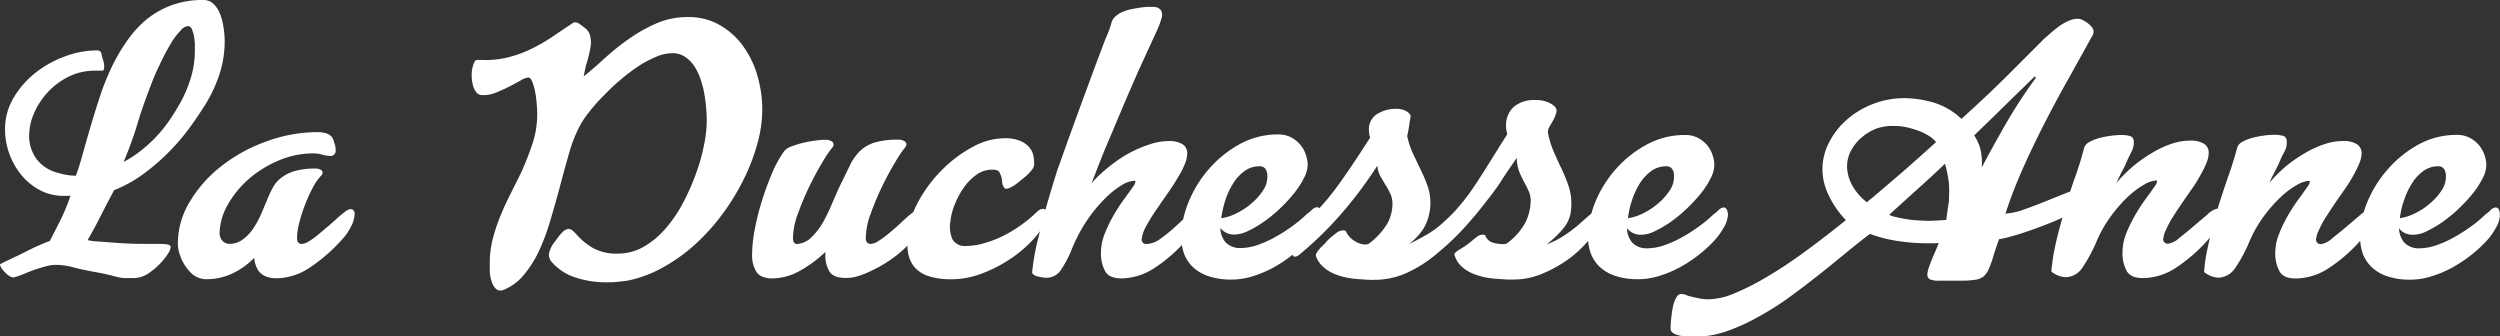
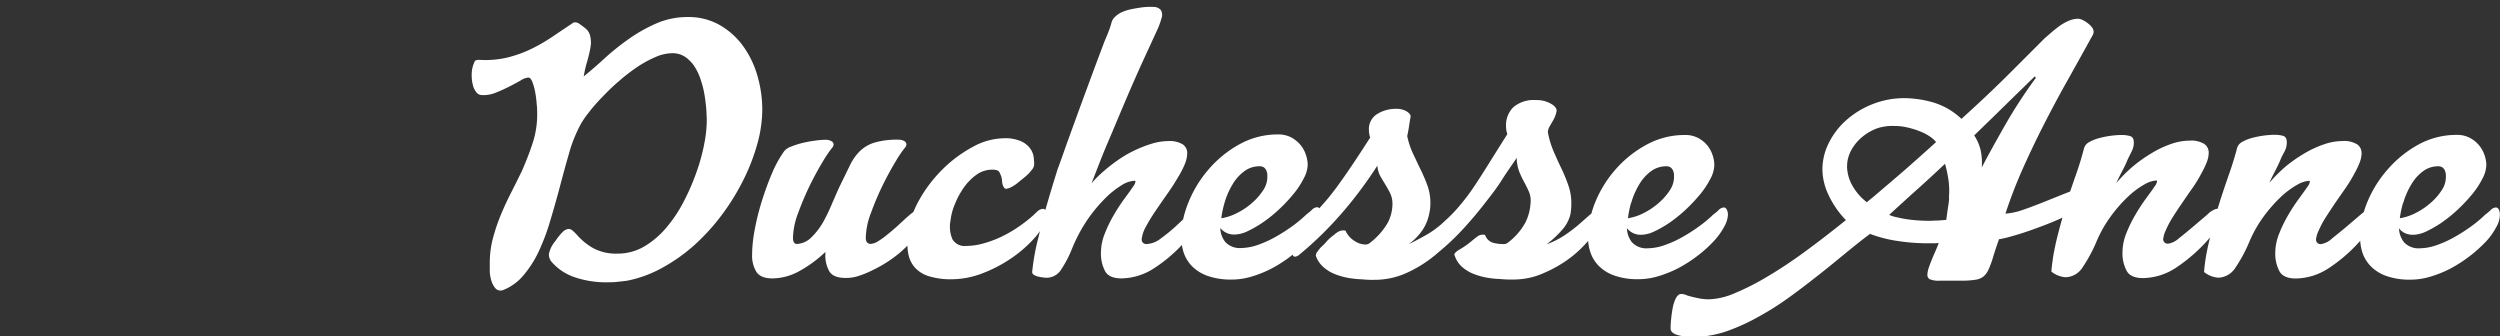
<svg xmlns="http://www.w3.org/2000/svg" viewBox="0 0 496.14 66.77">
  <rect x="0" y="0" width="496.14" height="66.77" fill="#333333" stroke="none" />
  <defs>
    <style>.cls-1{fill:#fff;}</style>
  </defs>
  <g id="Calque_2" data-name="Calque 2">
    <g id="Calque_2-2" data-name="Calque 2">
-       <path class="cls-1" d="M20.12,10.59a8.12,8.12,0,0,0,.34,1.31,4.09,4.09,0,0,1,.22,1.31,2.45,2.45,0,0,1-.07.56.34.34,0,0,1-.37.25,5.07,5.07,0,0,1-.66,0c-.22,0-.44,0-.65,0a11.83,11.83,0,0,0-5.26,1.17,14.29,14.29,0,0,0-4.14,3.06,14.66,14.66,0,0,0-2.75,4.17,11.34,11.34,0,0,0-1,4.49,7.89,7.89,0,0,0,1.37,4.51,7.6,7.6,0,0,0,4.43,2.9,12.55,12.55,0,0,0,3.48.56q.75-2.05,1.46-4.67c.48-1.75,1-3.56,1.56-5.45s1.16-3.81,1.8-5.76a49.33,49.33,0,0,1,2.28-5.67,35.59,35.59,0,0,1,3-5.14A21.24,21.24,0,0,1,29,3.92a17.45,17.45,0,0,1,5-2.86A17.62,17.62,0,0,1,40.29,0a2.86,2.86,0,0,1,2.12.81,5.64,5.64,0,0,1,1.28,2,12.42,12.42,0,0,1,.68,2.67,17.93,17.93,0,0,1,.22,2.71,21.22,21.22,0,0,1-1.15,6.88,28,28,0,0,1-3.27,6.57c-1,1.58-2.09,3.15-3.3,4.71a42.64,42.64,0,0,1-4,4.45,41.63,41.63,0,0,1-4.7,3.93,25.4,25.4,0,0,1-5.51,3Q21.23,40.37,20,42.82t-2.62,4.83l.94.19,5,.37c1.66.12,3.33.19,5,.19.59,0,1.15,0,1.69,0s1.08,0,1.62,0a12.12,12.12,0,0,1,1.52.1c.48.06.72.27.72.65a3.58,3.58,0,0,1-.59,1.28,12.34,12.34,0,0,1-1.62,2,13.34,13.34,0,0,1-2.34,1.91,5.15,5.15,0,0,1-2.8.84H24.84a5.08,5.08,0,0,1-.89-.07c-.24,0-.44-.09-.63-.13l-.84-.21c-.37-.11-.89-.23-1.56-.38s-1.55-.31-2.67-.52-2.43-.48-3.68-.81a13.71,13.71,0,0,0-3.48-.5,7.5,7.5,0,0,0-1.94.28c-.7.19-1.42.4-2.15.65s-1.43.52-2.11.81a15.88,15.88,0,0,1-1.9.68.87.87,0,0,1-.37.07,1.48,1.48,0,0,1-.72-.25,4.65,4.65,0,0,1-.82-.66,7.81,7.81,0,0,1-.71-.83A2,2,0,0,1,0,52.44c.37-.2.77-.4,1.18-.59s.81-.38,1.18-.58l1.37-.63,2-1c.7-.36,1.42-.7,2.15-1a20.71,20.71,0,0,1,2-.81L12,43.69a39.18,39.18,0,0,0,2-4.88,3.42,3.42,0,0,1-.65.06H12.7a9.93,9.93,0,0,1-4.88-1.19A12,12,0,0,1,4.14,34.6,14.06,14.06,0,0,1,1.8,30.36,14.21,14.21,0,0,1,1,25.66a12.17,12.17,0,0,1,1.68-6.22,17.62,17.62,0,0,1,4.37-5A21.16,21.16,0,0,1,13,11.15,18.42,18.42,0,0,1,19.3,10,.8.8,0,0,1,20.12,10.59ZM37.37,5.17a2.19,2.19,0,0,0-1.56.94A12.35,12.35,0,0,0,34,8.47c-.58,1-1.12,1.93-1.61,2.93s-.95,1.94-1.35,2.83-.69,1.61-.9,2.15c-1,2.62-2,5.25-2.77,7.88s-1.75,5.26-2.83,7.88a23.4,23.4,0,0,0,3.55-2.34,26.67,26.67,0,0,0,3.11-2.89,27.52,27.52,0,0,0,2.59-3.27c.76-1.14,1.46-2.28,2.08-3.4a25.18,25.18,0,0,0,2.06-5,18.26,18.26,0,0,0,.74-5.17c0-.37,0-.84,0-1.4a11.16,11.16,0,0,0-.19-1.59,7,7,0,0,0-.41-1.31A.91.91,0,0,0,37.37,5.17Z" />
-       <path class="cls-1" d="M62.59,33.45a2,2,0,0,1,1.06.24.71.71,0,0,1,.37.57,1,1,0,0,1-.37.68A11.18,11.18,0,0,0,62,37.38a30.77,30.77,0,0,0-1.49,3.32,29.19,29.19,0,0,0-1.12,3.52,12.18,12.18,0,0,0-.44,3c0,.79.31,1.19.93,1.19a2.93,2.93,0,0,0,1.4-.5,15.19,15.19,0,0,0,1.78-1.28c.62-.52,1.27-1.08,2-1.68s1.32-1.16,1.9-1.68A19.07,19.07,0,0,1,68.51,42a2,2,0,0,1,1-.5c.58,0,.87.33.87,1a5.69,5.69,0,0,1-.69,2.4,9.7,9.7,0,0,1-1.49,2.27,33.61,33.61,0,0,1-6.82,6,12.2,12.2,0,0,1-6.45,2.06c-1.91,0-3.2-.63-3.86-1.88a5.34,5.34,0,0,1-.62-2.18,15,15,0,0,1-4.24,3.06,12.06,12.06,0,0,1-5.29,1.18,4.29,4.29,0,0,1-3.18-1.43,8.62,8.62,0,0,1-2-3.3,6.68,6.68,0,0,1-.44-2.43,15.94,15.94,0,0,1,2.31-8.13,25.6,25.6,0,0,1,6.13-7,31.67,31.67,0,0,1,8.85-4.95A29.75,29.75,0,0,1,63,26.22c1.86,0,3,.61,3.24,1.81.08.21.16.46.25.78a3.83,3.83,0,0,1,.12,1,1,1,0,0,1-1.12,1.13,5.49,5.49,0,0,1-1.59-.26,6.19,6.19,0,0,0-1.71-.24,17.35,17.35,0,0,0-6.91,1.43,21.4,21.4,0,0,0-6,3.74,19.32,19.32,0,0,0-4.14,5.13,11.73,11.73,0,0,0-1.56,5.64A2.51,2.51,0,0,0,44,47.62a2,2,0,0,0,1.47.78A4.39,4.39,0,0,0,48,47.65,9,9,0,0,0,50,45.72a17.94,17.94,0,0,0,1.71-3c.44-1,.84-1.95,1.22-2.87a26.32,26.32,0,0,1,1.18-2.55,6.06,6.06,0,0,1,1.68-2,8.21,8.21,0,0,1,2.68-1.35A14.61,14.61,0,0,1,62.59,33.45Z" />
      <path class="cls-1" d="M95.66,18.87a1.42,1.42,0,0,1-1.15-.59,3.73,3.73,0,0,1-.68-1.46,7.72,7.72,0,0,1-.22-1.94,6.23,6.23,0,0,1,.31-2c.08-.21.17-.43.28-.68s.49-.35,1.15-.31a18.91,18.91,0,0,0,5.45-.5,24.81,24.81,0,0,0,4.64-1.68,36.14,36.14,0,0,0,4.21-2.43c1.35-.92,2.7-1.82,4.07-2.74a.64.64,0,0,1,.5-.09,1.22,1.22,0,0,1,.56.15c.5.33,1,.7,1.47,1.09a2.65,2.65,0,0,1,.9,1.59,5.2,5.2,0,0,1,.1,1.65,16.72,16.72,0,0,1-.32,1.71c-.14.62-.32,1.3-.53,2s-.39,1.56-.56,2.52q1.88-1.5,4.08-3.52a47.9,47.9,0,0,1,4.8-3.86,30.78,30.78,0,0,1,5.51-3.12,15.44,15.44,0,0,1,6.23-1.28,12.5,12.5,0,0,1,6.44,1.63,14.79,14.79,0,0,1,4.64,4.23,19,19,0,0,1,2.81,5.92,24.23,24.23,0,0,1,.93,6.6,25.88,25.88,0,0,1-1,6.85,39.19,39.19,0,0,1-2.78,7.16,45,45,0,0,1-4.23,6.85,41,41,0,0,1-5.45,6,33.67,33.67,0,0,1-6.42,4.54,23.81,23.81,0,0,1-7,2.56l-1.83.21a16,16,0,0,1-1.84.09A19.22,19.22,0,0,1,114,55a10.44,10.44,0,0,1-4.58-3.09,2.32,2.32,0,0,1-.49-1.47,5.63,5.63,0,0,1,1.31-2.63A11.13,11.13,0,0,1,111.7,46a2,2,0,0,1,1.06-.56,1.2,1.2,0,0,1,.87.32,10.78,10.78,0,0,1,.91.9,12.48,12.48,0,0,0,3.14,2.56,9.52,9.52,0,0,0,4.89,1.11,10.36,10.36,0,0,0,5.29-1.42,17.24,17.24,0,0,0,4.39-3.75,27.19,27.19,0,0,0,3.46-5.2,43.93,43.93,0,0,0,2.52-5.82,36.94,36.94,0,0,0,1.53-5.58,24.89,24.89,0,0,0,.5-4.44q0-1-.09-2.37c-.07-.91-.18-1.88-.35-2.9a19,19,0,0,0-.75-3,11.17,11.17,0,0,0-1.24-2.65,6.8,6.8,0,0,0-1.84-1.9,4.48,4.48,0,0,0-2.58-.74,8.32,8.32,0,0,0-3.36.78,21.49,21.49,0,0,0-3.65,2,36.9,36.9,0,0,0-3.61,2.8c-1.19,1-2.27,2.08-3.27,3.12s-1.87,2-2.62,3a17.47,17.47,0,0,0-1.62,2.33,27.77,27.77,0,0,0-2.36,5.88c-.67,2.31-1.33,4.75-2,7.32q-.87,3.18-1.8,6.29a43,43,0,0,1-2.21,5.83,21.44,21.44,0,0,1-3,4.7,10.1,10.1,0,0,1-4,2.93,1.38,1.38,0,0,1-1.52-.25,3.76,3.76,0,0,1-.84-1.49,6.73,6.73,0,0,1-.35-2c0-.68,0-1.24,0-1.71a19,19,0,0,1,.59-4.67,37.79,37.79,0,0,1,1.52-4.58q.94-2.28,2.06-4.48c.75-1.48,1.48-2.94,2.19-4.4.82-1.86,1.54-3.71,2.14-5.54a18.23,18.23,0,0,0,.91-5.73c0-.54,0-1.22-.1-2.05a20.15,20.15,0,0,0-.31-2.4,10.62,10.62,0,0,0-.56-2c-.23-.57-.49-.85-.78-.85a3.31,3.31,0,0,0-1.52.57c-.64.37-1.4.78-2.25,1.21s-1.74.84-2.67,1.21A6.41,6.41,0,0,1,95.66,18.87Z" />
      <path class="cls-1" d="M342.71,41.64c-.15-.31-.35-.47-.59-.47a1.61,1.61,0,0,0-1.07.54,7.27,7.27,0,0,1-1,.83,26.18,26.18,0,0,1-3.15,2.59,32.57,32.57,0,0,1-3.44,2.15,21.7,21.7,0,0,1-3.4,1.47,10.35,10.35,0,0,1-3,.52,3.9,3.9,0,0,1-3.18-1.18,4.59,4.59,0,0,1-1-2.79,3.49,3.49,0,0,0,2.54,1.29h.38a6.27,6.27,0,0,0,2.54-.68,22.07,22.07,0,0,0,3.13-1.81,28.36,28.36,0,0,0,3.17-2.59,33.77,33.77,0,0,0,2.81-3,17.29,17.29,0,0,0,2-3.05,6.11,6.11,0,0,0,.77-2.71,6.3,6.3,0,0,0-.34-1.94,6.13,6.13,0,0,0-1.09-2A6.21,6.21,0,0,0,337,27.38a5.41,5.41,0,0,0-2.59-.59,15.69,15.69,0,0,0-7.54,1.87,22,22,0,0,0-6.1,4.79A22.9,22.9,0,0,0,316.64,40a19.18,19.18,0,0,0-.82,2.38h0l-.39.32-2.05,1.81a30.15,30.15,0,0,1-2.83,2.15,17.3,17.3,0,0,1-3.62,1.83A20.29,20.29,0,0,0,310,45.63a7.16,7.16,0,0,0,1.66-3.09,12.57,12.57,0,0,0,.18-2.18,10.7,10.7,0,0,0-.59-3.57,32,32,0,0,0-1.4-3.4c-.54-1.12-1.06-2.26-1.56-3.43a17.75,17.75,0,0,1-1.11-3.73,2.54,2.54,0,0,1,.31-1.06l.52-.91a10.22,10.22,0,0,0,.54-1,5.57,5.57,0,0,0,.37-1.28c0-.5-.4-1-1.19-1.43a5.69,5.69,0,0,0-2.92-.69,6.26,6.26,0,0,0-4.46,1.4A5,5,0,0,0,298.88,25a5.24,5.24,0,0,0,.26,1.62c-1.45,2.29-2.7,4.29-3.77,6s-2.05,3.25-2.95,4.58-1.81,2.52-2.69,3.55A26.79,26.79,0,0,1,287,43.61l-.13.12-.31.29A18.38,18.38,0,0,1,283,46.65c-1.34.75-2.48,1.36-3.43,1.81a11.4,11.4,0,0,0,2.77-2.86,8.74,8.74,0,0,0,1.28-3.12,9.26,9.26,0,0,0,.25-2.18,10.23,10.23,0,0,0-.59-3.49,31.73,31.73,0,0,0-1.37-3.2c-.53-1.06-1-2.13-1.53-3.21A16.21,16.21,0,0,1,279.27,27c.16-.74.29-1.4.37-2s.19-1.19.31-1.9c0-.33-.27-.66-.8-1a3.84,3.84,0,0,0-2.06-.5,6.93,6.93,0,0,0-3.73,1,3.48,3.48,0,0,0-1.69,3.2,4.74,4.74,0,0,0,.06.75,5.15,5.15,0,0,0,.19.75c-1.33,2.07-2.54,3.93-3.65,5.57s-2.13,3.11-3.11,4.43-1.93,2.48-2.87,3.51l-.47.53a.51.51,0,0,0-.42-.22,1.57,1.57,0,0,0-1.06.54,9.64,9.64,0,0,1-1,.83,27,27,0,0,1-3.15,2.59,33.75,33.75,0,0,1-3.45,2.15,22,22,0,0,1-3.39,1.47,10.47,10.47,0,0,1-3,.52,3.91,3.91,0,0,1-3.17-1.18,4.59,4.59,0,0,1-1-2.79,3.46,3.46,0,0,0,2.53,1.29h.38a6.27,6.27,0,0,0,2.55-.68,21.39,21.39,0,0,0,3.11-1.81,26.74,26.74,0,0,0,3.18-2.59,30.91,30.91,0,0,0,2.8-3,16.24,16.24,0,0,0,2-3.05,6,6,0,0,0,.79-2.71,6,6,0,0,0-.35-1.94,5.91,5.91,0,0,0-1.08-2,6.38,6.38,0,0,0-1.84-1.49,5.44,5.44,0,0,0-2.59-.59,15.62,15.62,0,0,0-7.53,1.87A22.09,22.09,0,0,0,240,33.45,23.12,23.12,0,0,0,235.92,40a20.66,20.66,0,0,0-1.12,3.54h0c-.47.45-1,.93-1.53,1.43a32.86,32.86,0,0,1-2.92,2.37,4.9,4.9,0,0,1-2.78,1.09.9.9,0,0,1-1-.93,6.59,6.59,0,0,1,.85-2.53,34.4,34.4,0,0,1,1.9-3.11c.75-1.1,1.53-2.24,2.37-3.43s1.55-2.31,2.18-3.39a16.78,16.78,0,0,0,1.27-2.49,5.92,5.92,0,0,0,.47-2.12,2.08,2.08,0,0,0-.87-1.77,5,5,0,0,0-2.93-.66,11.28,11.28,0,0,0-3.18.5,23.72,23.72,0,0,0-3.45,1.34,22.71,22.71,0,0,0-3.49,2.05,31.76,31.76,0,0,0-3.21,2.58,16.66,16.66,0,0,0-1.87,1.94c1-2.53,2-5.24,3.24-8.13s2.4-5.71,3.58-8.47,2.31-5.34,3.4-7.72,2-4.33,2.68-5.83a15.23,15.23,0,0,0,1-2.65A1.86,1.86,0,0,0,230.38,2a1.83,1.83,0,0,0-1.4-.62,12.49,12.49,0,0,0-2.78.15c-.58.08-1.17.19-1.77.31a9.43,9.43,0,0,0-1.68.53,5,5,0,0,0-1.4.91,2.51,2.51,0,0,0-.81,1.37,18,18,0,0,1-.75,2.14c-.29.69-.52,1.24-.68,1.65q-1.7,4.49-3.28,8.79c-1.06,2.86-2,5.44-2.83,7.72s-1.52,4.19-2.06,5.73-.87,2.45-1,2.74q-1.45,4.61-2.48,8.25a.61.61,0,0,0-.51-.22,1.73,1.73,0,0,0-1.09.53c-.4.36-.69.64-.9.84a29,29,0,0,1-3.18,2.43,24.88,24.88,0,0,1-3.43,1.91,21.58,21.58,0,0,1-3.42,1.21,12.72,12.72,0,0,1-3.18.44,2.83,2.83,0,0,1-2.71-1.28,6.24,6.24,0,0,1-.4-3.77,11.43,11.43,0,0,1,.81-3.12,16.2,16.2,0,0,1,1.74-3.29,10.66,10.66,0,0,1,2.52-2.62,5.35,5.35,0,0,1,3.21-1.06c.79,0,1.27.18,1.43.53a7.17,7.17,0,0,1,.38.9,4.79,4.79,0,0,1,.15,1,2.41,2.41,0,0,0,.34,1.06.55.55,0,0,0,.66.28,3.61,3.61,0,0,0,1-.41,7.42,7.42,0,0,0,1.21-.84l1.34-1.09a8.17,8.17,0,0,0,1.37-1.43,1.72,1.72,0,0,0,.44-1.18,11,11,0,0,0-.1-1.28,3.79,3.79,0,0,0-.65-1.68,4.55,4.55,0,0,0-1.77-1.46,7.69,7.69,0,0,0-3.46-.63A13.22,13.22,0,0,0,193,29.18a25.8,25.8,0,0,0-5.95,4.43,27.17,27.17,0,0,0-4.64,6.1,19.36,19.36,0,0,0-1.13,2.35c-.43.32-.92.72-1.45,1.2L178,44.94c-.68.6-1.34,1.17-2,1.69a15,15,0,0,1-1.78,1.27,3,3,0,0,1-1.4.5c-.66,0-1-.39-1-1.19a14.48,14.48,0,0,1,1-4.88,57.4,57.4,0,0,1,2.33-5.52q1.32-2.67,2.59-4.76a21.75,21.75,0,0,1,1.78-2.65,1.28,1.28,0,0,0,.37-.74.8.8,0,0,0-.43-.66,2.14,2.14,0,0,0-1.12-.28,15.91,15.91,0,0,0-4.83.59,7.23,7.23,0,0,0-2.9,1.72,10.1,10.1,0,0,0-1.93,2.77l-1.87,3.83c-.5,1-1,2.22-1.59,3.55A38.24,38.24,0,0,1,163.4,44a13.8,13.8,0,0,1-2.34,3.07,4.38,4.38,0,0,1-3,1.35c-.46-.08-.69-.48-.69-1.19a14.53,14.53,0,0,1,1-4.88,57.4,57.4,0,0,1,2.33-5.52q1.32-2.67,2.59-4.76a23,23,0,0,1,1.78-2.65,1.28,1.28,0,0,0,.37-.74.8.8,0,0,0-.43-.66,2.28,2.28,0,0,0-1.19-.28,15.73,15.73,0,0,0-2,.16,23.09,23.09,0,0,0-2.52.46,16.5,16.5,0,0,0-2.34.75,2.89,2.89,0,0,0-1.37.94,23.2,23.2,0,0,0-2.37,4.32,58.12,58.12,0,0,0-2,5.45,48.49,48.49,0,0,0-1.43,5.7,27.72,27.72,0,0,0-.53,5,6.21,6.21,0,0,0,.84,3.42c.56.87,1.63,1.31,3.21,1.31a11.22,11.22,0,0,0,5.07-1.31A24.52,24.52,0,0,0,163.8,50v.43a6.35,6.35,0,0,0,.81,3.46c.54.85,1.62,1.27,3.24,1.27a8.16,8.16,0,0,0,2.05-.25,18.13,18.13,0,0,0,3.3-1.31,25.17,25.17,0,0,0,4.49-2.74,19.45,19.45,0,0,0,2.39-2.12,9.66,9.66,0,0,0,.13,1.35A5.82,5.82,0,0,0,181.48,53a6.13,6.13,0,0,0,2.8,1.8,14.79,14.79,0,0,0,4.74.62A17.15,17.15,0,0,0,195,54.23a27.48,27.48,0,0,0,5.73-3,24.86,24.86,0,0,0,4.58-4,14,14,0,0,0,1.08-1.37q-.13.51-.24,1A44.29,44.29,0,0,0,204.84,54a.62.62,0,0,0,.31.52,2.33,2.33,0,0,0,.78.34,6,6,0,0,0,1,.19,5.41,5.41,0,0,0,.81.07,3.42,3.42,0,0,0,2.89-1.68,23.17,23.17,0,0,0,2.21-4.31,30.92,30.92,0,0,1,3-5.57,29.91,29.91,0,0,1,3.46-4.17,17.48,17.48,0,0,1,3.27-2.62,5.38,5.38,0,0,1,2.59-.9c.12,0,.18.06.18.19a2.21,2.21,0,0,1-.49,1c-.42.63-1,1.42-1.69,2.36a35.75,35.75,0,0,0-2.08,3.18,26.56,26.56,0,0,0-1.81,3.71,10.36,10.36,0,0,0-.78,3.83,7.47,7.47,0,0,0,.81,3.65c.54,1,1.64,1.46,3.3,1.46a12.16,12.16,0,0,0,6.41-2,29.67,29.67,0,0,0,5.54-4.63,9.34,9.34,0,0,0,.44,1.73,7.12,7.12,0,0,0,1.78,2.68,8.33,8.33,0,0,0,3.12,1.8,14,14,0,0,0,4.58.65,13.84,13.84,0,0,0,4.11-.65,22.3,22.3,0,0,0,4.07-1.7,26.29,26.29,0,0,0,3.7-2.44l.22-.17,0,.11a.45.45,0,0,0,.44.31,1.5,1.5,0,0,0,.82-.37,71.06,71.06,0,0,0,8.94-8.82,82.24,82.24,0,0,0,6.57-8.87,5.4,5.4,0,0,0,.61,2.11c.34.59.69,1.14,1,1.69a15.65,15.65,0,0,1,.95,1.71,4.76,4.76,0,0,1,.44,2.14,8.22,8.22,0,0,1-.93,3.68,13.78,13.78,0,0,1-3.55,4,1.35,1.35,0,0,1-1,.31,4,4,0,0,1-2.06-.71,4.55,4.55,0,0,1-1.68-1.84c-.05-.17-.19-.25-.44-.25a2.47,2.47,0,0,0-.56.06,2,2,0,0,0-.5.19,3.85,3.85,0,0,0-.59.4l-.9.72c-.34.29-.67.61-1,1s-.67.69-1,1a10.55,10.55,0,0,0-.71.89,1.25,1.25,0,0,0-.28.66v.13a5.19,5.19,0,0,0,1.37,2.11,7.49,7.49,0,0,0,2.15,1.41,13.48,13.48,0,0,0,2.65.81,18.64,18.64,0,0,0,2.92.33c.51.05,1,.08,1.5.1s1,0,1.43,0A15.41,15.41,0,0,0,279,54.23a25.16,25.16,0,0,0,6.42-4.12l.18-.15a48.29,48.29,0,0,0,4.71-4.46c1.47-1.59,2.85-3.22,4.13-4.86S297,37.39,298,35.79s2.1-3.09,3-4.46a8.17,8.17,0,0,0,.53,2.81,20.08,20.08,0,0,0,1,2.08c.35.65.66,1.29.94,1.93a4.73,4.73,0,0,1,.27,2.27,10,10,0,0,1-1,3.71,12.48,12.48,0,0,1-3.46,4,1.26,1.26,0,0,1-.93.31,8.18,8.18,0,0,1-2-.25,2.36,2.36,0,0,1-1.55-1.37c0-.17-.19-.25-.44-.25a1.83,1.83,0,0,0-1,.25c-.26.17-.73.54-1.44,1.13a16.44,16.44,0,0,1-2.18,1.52c-.75.43-1.12.8-1.12,1.09,0,.08,0,.13.07.13A5,5,0,0,0,290,52.82a7.44,7.44,0,0,0,2.14,1.41,14,14,0,0,0,2.61.81,18.38,18.38,0,0,0,2.9.33c.51.05,1,.08,1.5.1s1,0,1.44,0a14.54,14.54,0,0,0,5.84-1.31A24.94,24.94,0,0,0,311.84,51a23.3,23.3,0,0,0,3.34-3.2,9.06,9.06,0,0,0,.52,2.48,7.12,7.12,0,0,0,1.78,2.68,8.33,8.33,0,0,0,3.12,1.8,13.94,13.94,0,0,0,4.57.65,13.74,13.74,0,0,0,4.11-.65,22.69,22.69,0,0,0,4.08-1.7,27,27,0,0,0,3.71-2.44,26.06,26.06,0,0,0,3.05-2.77A13.55,13.55,0,0,0,342.17,45a5.18,5.18,0,0,0,.75-2.42A2.2,2.2,0,0,0,342.71,41.64Zm-19-1.34a15.33,15.33,0,0,1,1.62-3.73A8.77,8.77,0,0,1,327.63,34a5,5,0,0,1,3-1,1.48,1.48,0,0,1,.93.24,1.58,1.58,0,0,1,.47.62,2.65,2.65,0,0,1,.19.76c0,.24,0,.45,0,.62a4.82,4.82,0,0,1-.87,2.58,11.67,11.67,0,0,1-2.21,2.49,13.94,13.94,0,0,1-3,2,10,10,0,0,1-3.06,1A20.19,20.19,0,0,1,323.68,40.3ZM243,40.3a15.33,15.33,0,0,1,1.62-3.73A8.66,8.66,0,0,1,246.92,34a4.93,4.93,0,0,1,3-1,1.55,1.55,0,0,1,.94.24,1.65,1.65,0,0,1,.46.62,2.65,2.65,0,0,1,.19.76c0,.24,0,.45,0,.62a4.74,4.74,0,0,1-.87,2.58,11.67,11.67,0,0,1-2.21,2.49,13.71,13.71,0,0,1-3,2,10,10,0,0,1-3.06,1A20.19,20.19,0,0,1,243,40.3Z" />
      <path class="cls-1" d="M495.93,41.64a.7.7,0,0,0-.6-.47,1.61,1.61,0,0,0-1.06.54,7.93,7.93,0,0,1-1,.83,25.31,25.31,0,0,1-3.14,2.59,33.75,33.75,0,0,1-3.45,2.15,20.92,20.92,0,0,1-3.4,1.47,10.29,10.29,0,0,1-3,.52,3.92,3.92,0,0,1-3.18-1.18,4.65,4.65,0,0,1-1-2.79,3,3,0,0,0,1.78,1.17,3,3,0,0,0,.76.12H479a6.31,6.31,0,0,0,2.55-.68,22.57,22.57,0,0,0,3.12-1.81,27.49,27.49,0,0,0,3.17-2.59,32.35,32.35,0,0,0,2.81-3,16.75,16.75,0,0,0,2-3.05,6.14,6.14,0,0,0,.78-2.71,6.5,6.5,0,0,0-1.43-3.9,6.25,6.25,0,0,0-1.84-1.49,5.4,5.4,0,0,0-2.58-.59,15.66,15.66,0,0,0-7.54,1.87A22.24,22.24,0,0,0,474,33.45,23.12,23.12,0,0,0,469.85,40a20.12,20.12,0,0,0-.74,2.09c-.19.14-.41.32-.65.52l-2.78,2.37c-1,.85-2,1.64-2.9,2.37a4.09,4.09,0,0,1-2.15,1.09.89.89,0,0,1-1-.93c0-.26.1-.51.15-.78a4.4,4.4,0,0,1,.35-.91,18.15,18.15,0,0,1,1.36-2.58c.59-.93,1.23-1.9,1.9-2.9l2.09-3a29,29,0,0,0,1.82-3,17.77,17.77,0,0,0,1-2.11,5.21,5.21,0,0,0,.37-1.81,2.11,2.11,0,0,0-.87-1.77,5,5,0,0,0-2.92-.66,11.43,11.43,0,0,0-3.69.66,20.47,20.47,0,0,0-3.83,1.77A29.44,29.44,0,0,0,453.65,33a29.88,29.88,0,0,0-3.28,3.28c.44-1,.87-1.82,1.27-2.59s.73-1.49,1-2.15.57-1.13.83-1.65a3.86,3.86,0,0,0,.36-1.65c0-.71-.24-1.13-.74-1.28a6.25,6.25,0,0,0-1.69-.21,17.45,17.45,0,0,0-2.08.15,18.4,18.4,0,0,0-2.37.47,8.26,8.26,0,0,0-2,.81,2,2,0,0,0-1,1.24c-.21.84-.47,1.71-.76,2.65s-.62,1.94-1,3c-.82,2.37-1.53,4.5-2.09,6.37l-.21,0a3.94,3.94,0,0,0-1.77,1.09l-2.79,2.37c-1,.85-1.95,1.64-2.89,2.37a4.13,4.13,0,0,1-2.15,1.09.9.9,0,0,1-1-.93c.05-.26.1-.51.16-.78a4.4,4.4,0,0,1,.35-.91,18.15,18.15,0,0,1,1.36-2.58c.58-.93,1.22-1.9,1.91-2.9s1.37-2,2.08-3a27.13,27.13,0,0,0,1.81-3,16.46,16.46,0,0,0,1-2.11,5.21,5.21,0,0,0,.37-1.81,2.08,2.08,0,0,0-.87-1.77,5,5,0,0,0-2.93-.66,11.31,11.31,0,0,0-3.67.66A20,20,0,0,0,427,30.4,28.06,28.06,0,0,0,423.32,33,30,30,0,0,0,420,36.32c.45-1,.87-1.82,1.28-2.59s.73-1.49,1-2.15l.82-1.65a3.87,3.87,0,0,0,.37-1.65c0-.71-.25-1.13-.76-1.28a6.1,6.1,0,0,0-1.67-.21,17.33,17.33,0,0,0-2.09.15,18.4,18.4,0,0,0-2.37.47,8.26,8.26,0,0,0-2,.81,2,2,0,0,0-1,1.24c-.22.84-.46,1.71-.75,2.65s-.62,1.94-1,3-.68,2-1,2.9c-1.37.53-2.82,1.11-4.37,1.74s-3.13,1.24-4.67,1.78a13.67,13.67,0,0,1-3.8.87,94,94,0,0,1,3.56-9.19q2-4.45,4.23-8.81t4.67-8.69c1.61-2.89,3.24-5.8,4.86-8.75a1.44,1.44,0,0,0,.18-.68,1.5,1.5,0,0,0-.34-.88,4.64,4.64,0,0,0-.84-.81,6.12,6.12,0,0,0-1-.62,2.32,2.32,0,0,0-.9-.25,4.92,4.92,0,0,0-2,.47,10,10,0,0,0-1.9,1.12c-.57.44-1.1.86-1.57,1.28l-1.16,1q-2.81,2.81-7,7t-9.52,9a13.9,13.9,0,0,0-5.74-3.3,21.26,21.26,0,0,0-5.54-.81,17.09,17.09,0,0,0-6.26,1.15,17.32,17.32,0,0,0-5.19,3.11,14.81,14.81,0,0,0-3.55,4.55,11.68,11.68,0,0,0-1.31,5.39,12,12,0,0,0,1.21,5,18.15,18.15,0,0,0,3.45,5q-4.09,3.3-8,6.17t-7.52,5a48.24,48.24,0,0,1-6.54,3.33,13.8,13.8,0,0,1-5.1,1.22,10.77,10.77,0,0,1-2.16-.22c-.71-.15-1.43-.32-2.14-.53a2.88,2.88,0,0,0-1.25-.31c-.36,0-.69.26-1,.78a7.08,7.08,0,0,0-.63,1.84c-.14.7-.25,1.45-.33,2.24a17.57,17.57,0,0,0-.12,2c0,.58.44,1,1.36,1.28a10.32,10.32,0,0,0,2.93.4,21.29,21.29,0,0,0,6.69-1.09A39.58,39.58,0,0,0,349,62.85a57,57,0,0,0,6.29-4c2.05-1.48,4-3,5.86-4.46s3.64-2.94,5.33-4.32,3.23-2.62,4.64-3.65a26.43,26.43,0,0,0,5.45,1.4,39,39,0,0,0,6,.46h1.11a7.43,7.43,0,0,0,1.07-.06c-.13.38-.32.84-.56,1.41s-.51,1.14-.75,1.74-.47,1.18-.66,1.75a4.85,4.85,0,0,0-.28,1.39,1,1,0,0,0,.47.91,4.76,4.76,0,0,0,2.08.28h4.3a16.15,16.15,0,0,0,2.71-.19,3.28,3.28,0,0,0,1.59-.65,4,4,0,0,0,1-1.4,18.55,18.55,0,0,0,.87-2.37c.29-1,.69-2.16,1.19-3.61a20.66,20.66,0,0,0,2.55-.6c1.12-.3,2.37-.7,3.73-1.18s2.78-1,4.21-1.59c.74-.3,1.44-.61,2.11-.92-.49,1.7-.88,3.2-1.19,4.48-.34,1.49-.59,2.74-.73,3.76s-.25,1.83-.28,2.47a5.05,5.05,0,0,0,2.86,1.12,4.17,4.17,0,0,0,3.36-2A29.64,29.64,0,0,0,416,48.09a24.69,24.69,0,0,1,2.93-5.2,27.76,27.76,0,0,1,3.4-3.87,16.33,16.33,0,0,1,3.2-2.39,5.44,5.44,0,0,1,2.37-.81c.12,0,.18.06.18.19a2.21,2.21,0,0,1-.49,1c-.42.63-1,1.42-1.69,2.36a35.75,35.75,0,0,0-2.08,3.18A26.56,26.56,0,0,0,422,46.25a10.36,10.36,0,0,0-.78,3.83,7.35,7.35,0,0,0,.82,3.65c.53,1,1.63,1.46,3.29,1.46a12.22,12.22,0,0,0,6.42-2,32.36,32.36,0,0,0,6.79-6l.05-.06q-.07.33-.15.63c-.35,1.49-.6,2.74-.75,3.76s-.24,1.83-.27,2.47a5.05,5.05,0,0,0,2.85,1.12,4.2,4.2,0,0,0,3.37-2,28.93,28.93,0,0,0,2.68-4.95,25.12,25.12,0,0,1,2.92-5.2,29.12,29.12,0,0,1,3.4-3.87,16.66,16.66,0,0,1,3.21-2.39,5.44,5.44,0,0,1,2.37-.81c.13,0,.18.06.18.19a2.21,2.21,0,0,1-.49,1c-.42.63-1,1.42-1.68,2.36a35.77,35.77,0,0,0-2.09,3.18,26.56,26.56,0,0,0-1.81,3.71,10.38,10.38,0,0,0-.79,3.83,7.46,7.46,0,0,0,.82,3.65c.54,1,1.64,1.46,3.3,1.46a12.19,12.19,0,0,0,6.41-2,31.1,31.1,0,0,0,6.33-5.48,9.39,9.39,0,0,0,.52,2.58,7.26,7.26,0,0,0,1.79,2.68,8.28,8.28,0,0,0,3.11,1.8,14,14,0,0,0,4.57.65,13.69,13.69,0,0,0,4.11-.65,22.1,22.1,0,0,0,4.08-1.7,27.86,27.86,0,0,0,6.77-5.21,13.12,13.12,0,0,0,2-2.78,5.09,5.09,0,0,0,.76-2.42A2.35,2.35,0,0,0,495.93,41.64Zm-19-1.34a15,15,0,0,1,1.63-3.73A8.51,8.51,0,0,1,480.85,34a4.91,4.91,0,0,1,2.95-1,1.51,1.51,0,0,1,.94.24,1.58,1.58,0,0,1,.47.62,3.52,3.52,0,0,1,.19.76c0,.24,0,.45,0,.62a4.74,4.74,0,0,1-.87,2.58,11.67,11.67,0,0,1-2.21,2.49,13.64,13.64,0,0,1-3,2,10.14,10.14,0,0,1-3.06,1A20.18,20.18,0,0,1,476.89,40.3Zm-105.44-1c-.34.27-.67.55-1,.84a10.83,10.83,0,0,1-3.23-4,8.26,8.26,0,0,1-.69-2.77,1.89,1.89,0,0,1,0-.43,2.11,2.11,0,0,0,0-.32,6.89,6.89,0,0,1,.93-3,9.12,9.12,0,0,1,2.09-2.46,10.21,10.21,0,0,1,2.93-1.69A9.78,9.78,0,0,1,376,25a11.32,11.32,0,0,1,2.46.28,16.82,16.82,0,0,1,2.4.72,10.86,10.86,0,0,1,2,1,5.86,5.86,0,0,1,1.37,1.19c-1.91,1.74-3.86,3.48-5.82,5.2s-4,3.43-6,5.14Q371.95,38.94,371.45,39.34Zm15.32-.1c0,.62-.11,1.29-.22,2s-.22,1.52-.34,2.44l-1.59.12c-.56,0-1.17.06-1.84.06a33,33,0,0,1-3.36-.18,24.29,24.29,0,0,1-3.18-.56,5.7,5.7,0,0,1-1.36-.44q2.85-2.62,5.66-5.14t5.42-5a25,25,0,0,1,.72,3.45A15.59,15.59,0,0,1,386.77,39.24Zm6.48-5.92a12.44,12.44,0,0,0-.19-3.33,9,9,0,0,0-1.31-3.08q4-3.86,7.09-6.91l4.93-4.8a.51.51,0,0,1,.09.13.37.37,0,0,0,.16.12,99.93,99.93,0,0,0-6.33,9.75C395.94,28.33,394.45,31,393.25,33.32Z" />
    </g>
  </g>
</svg>